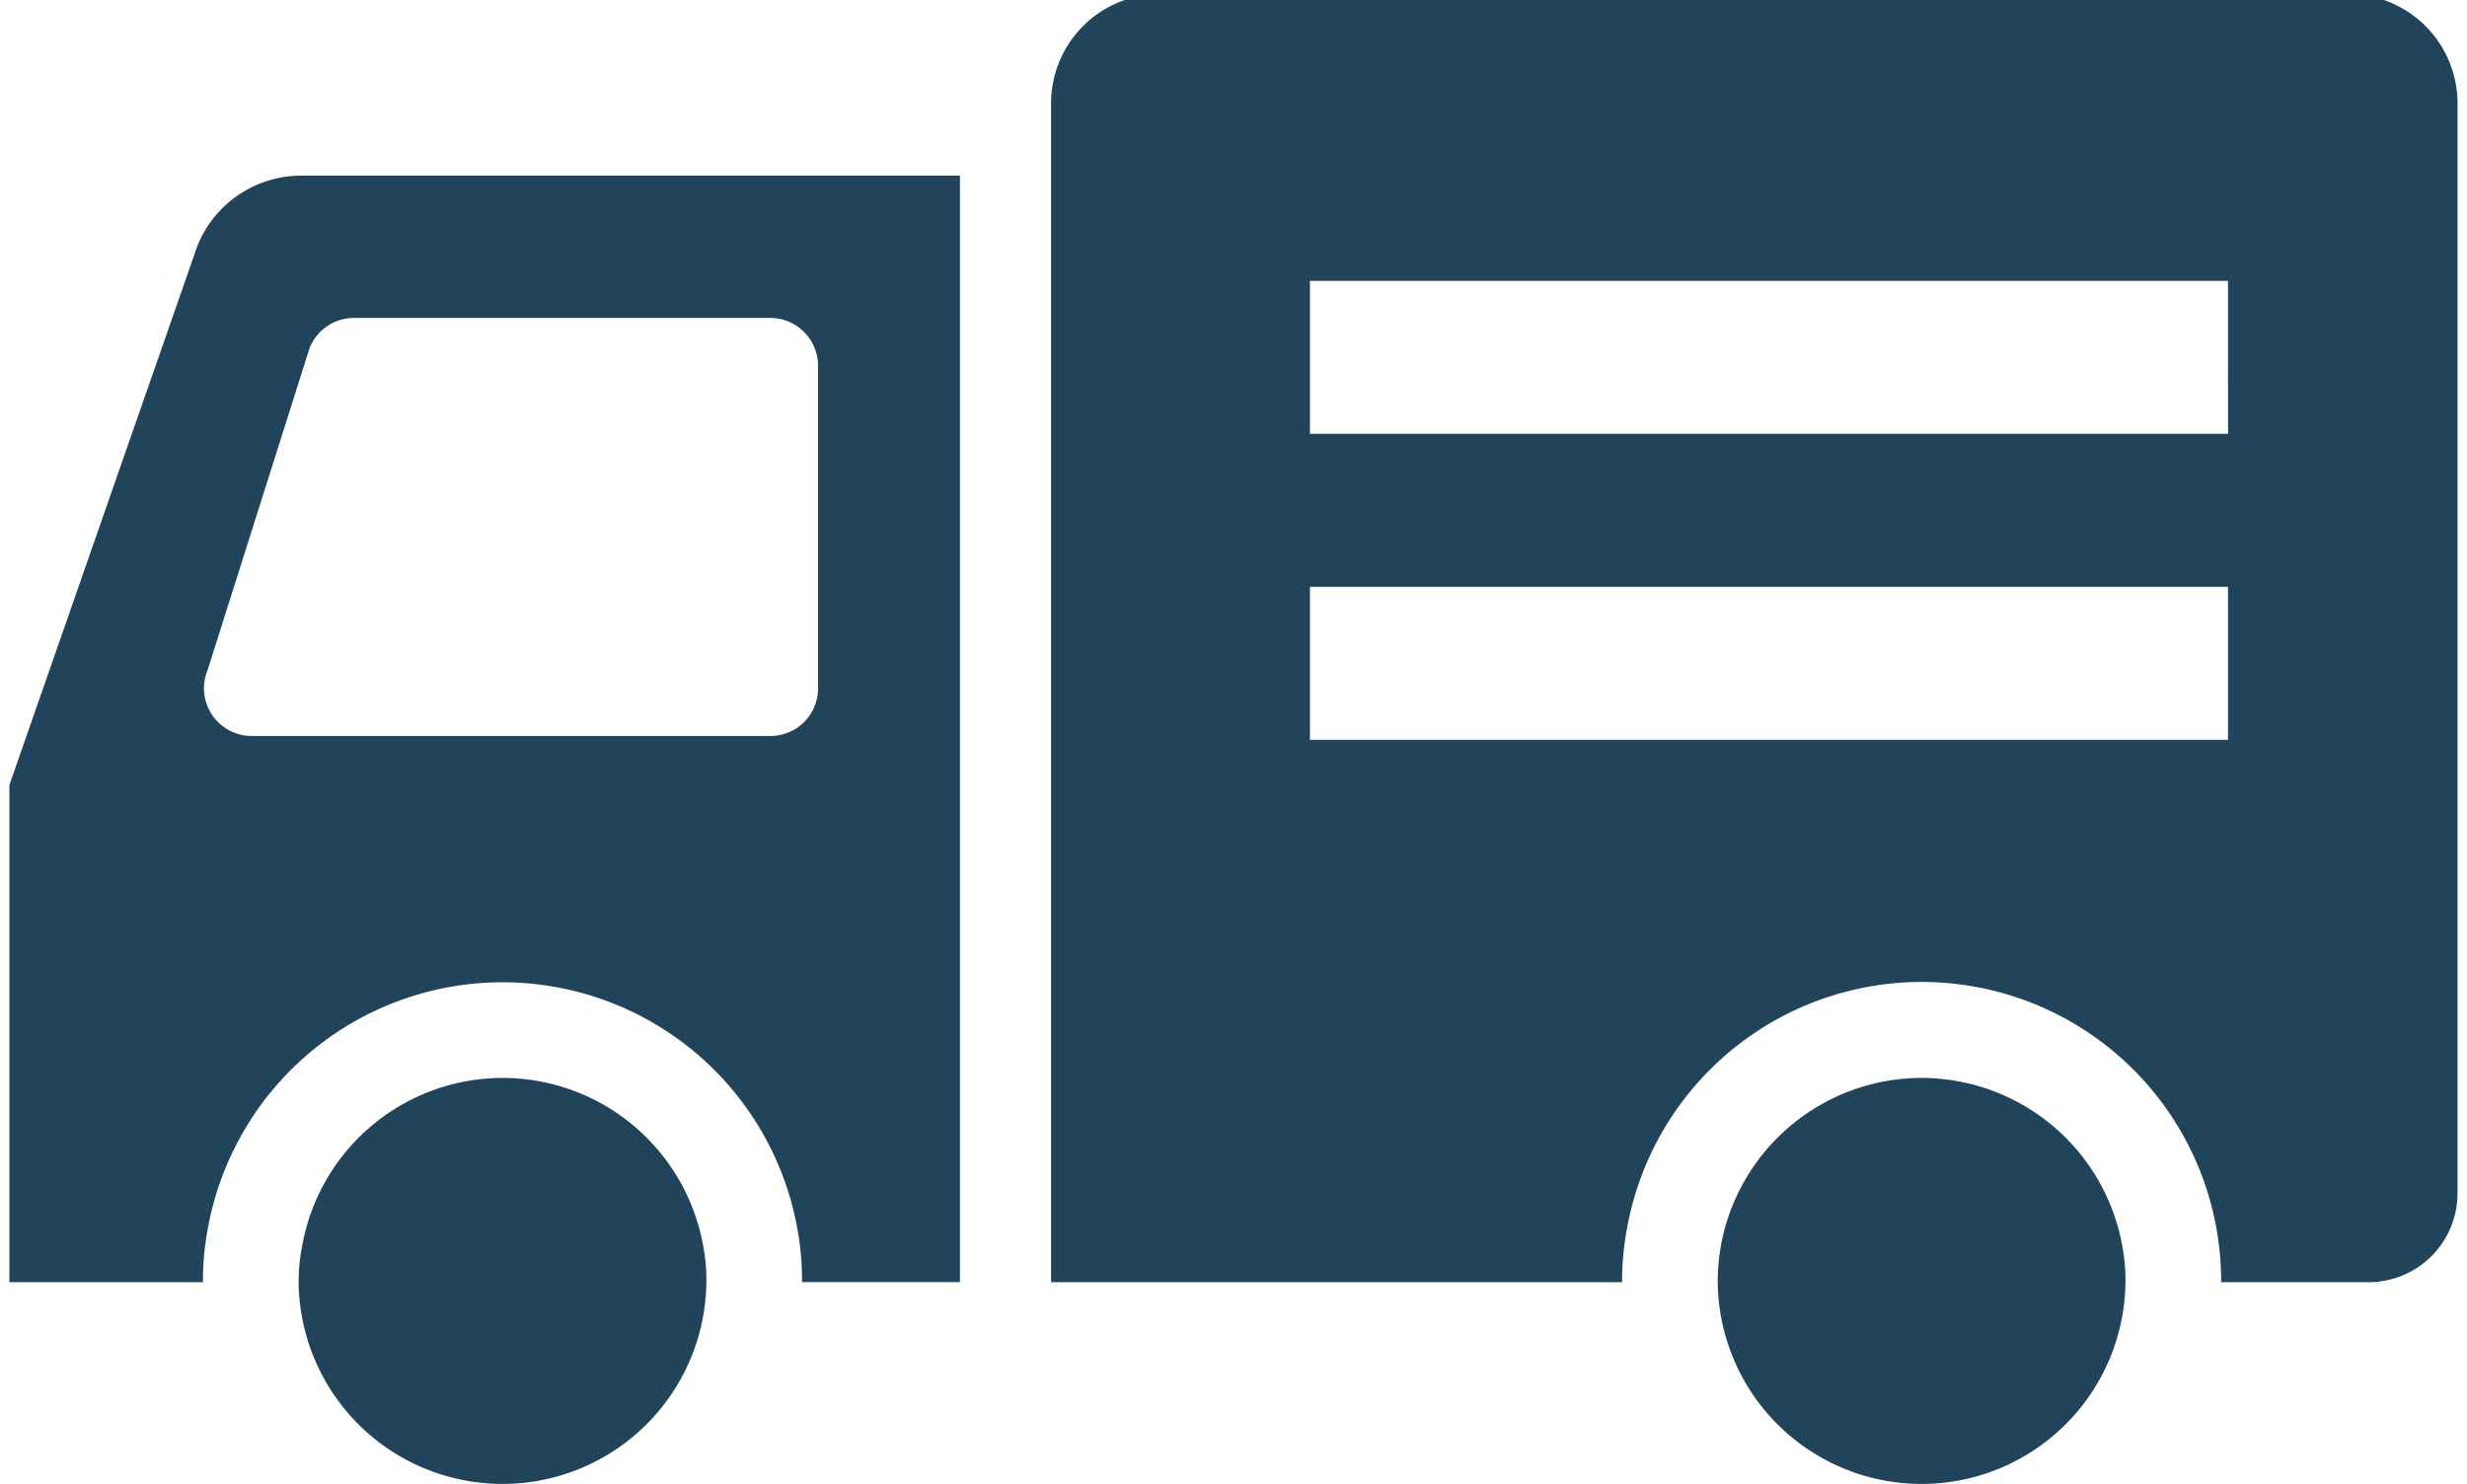
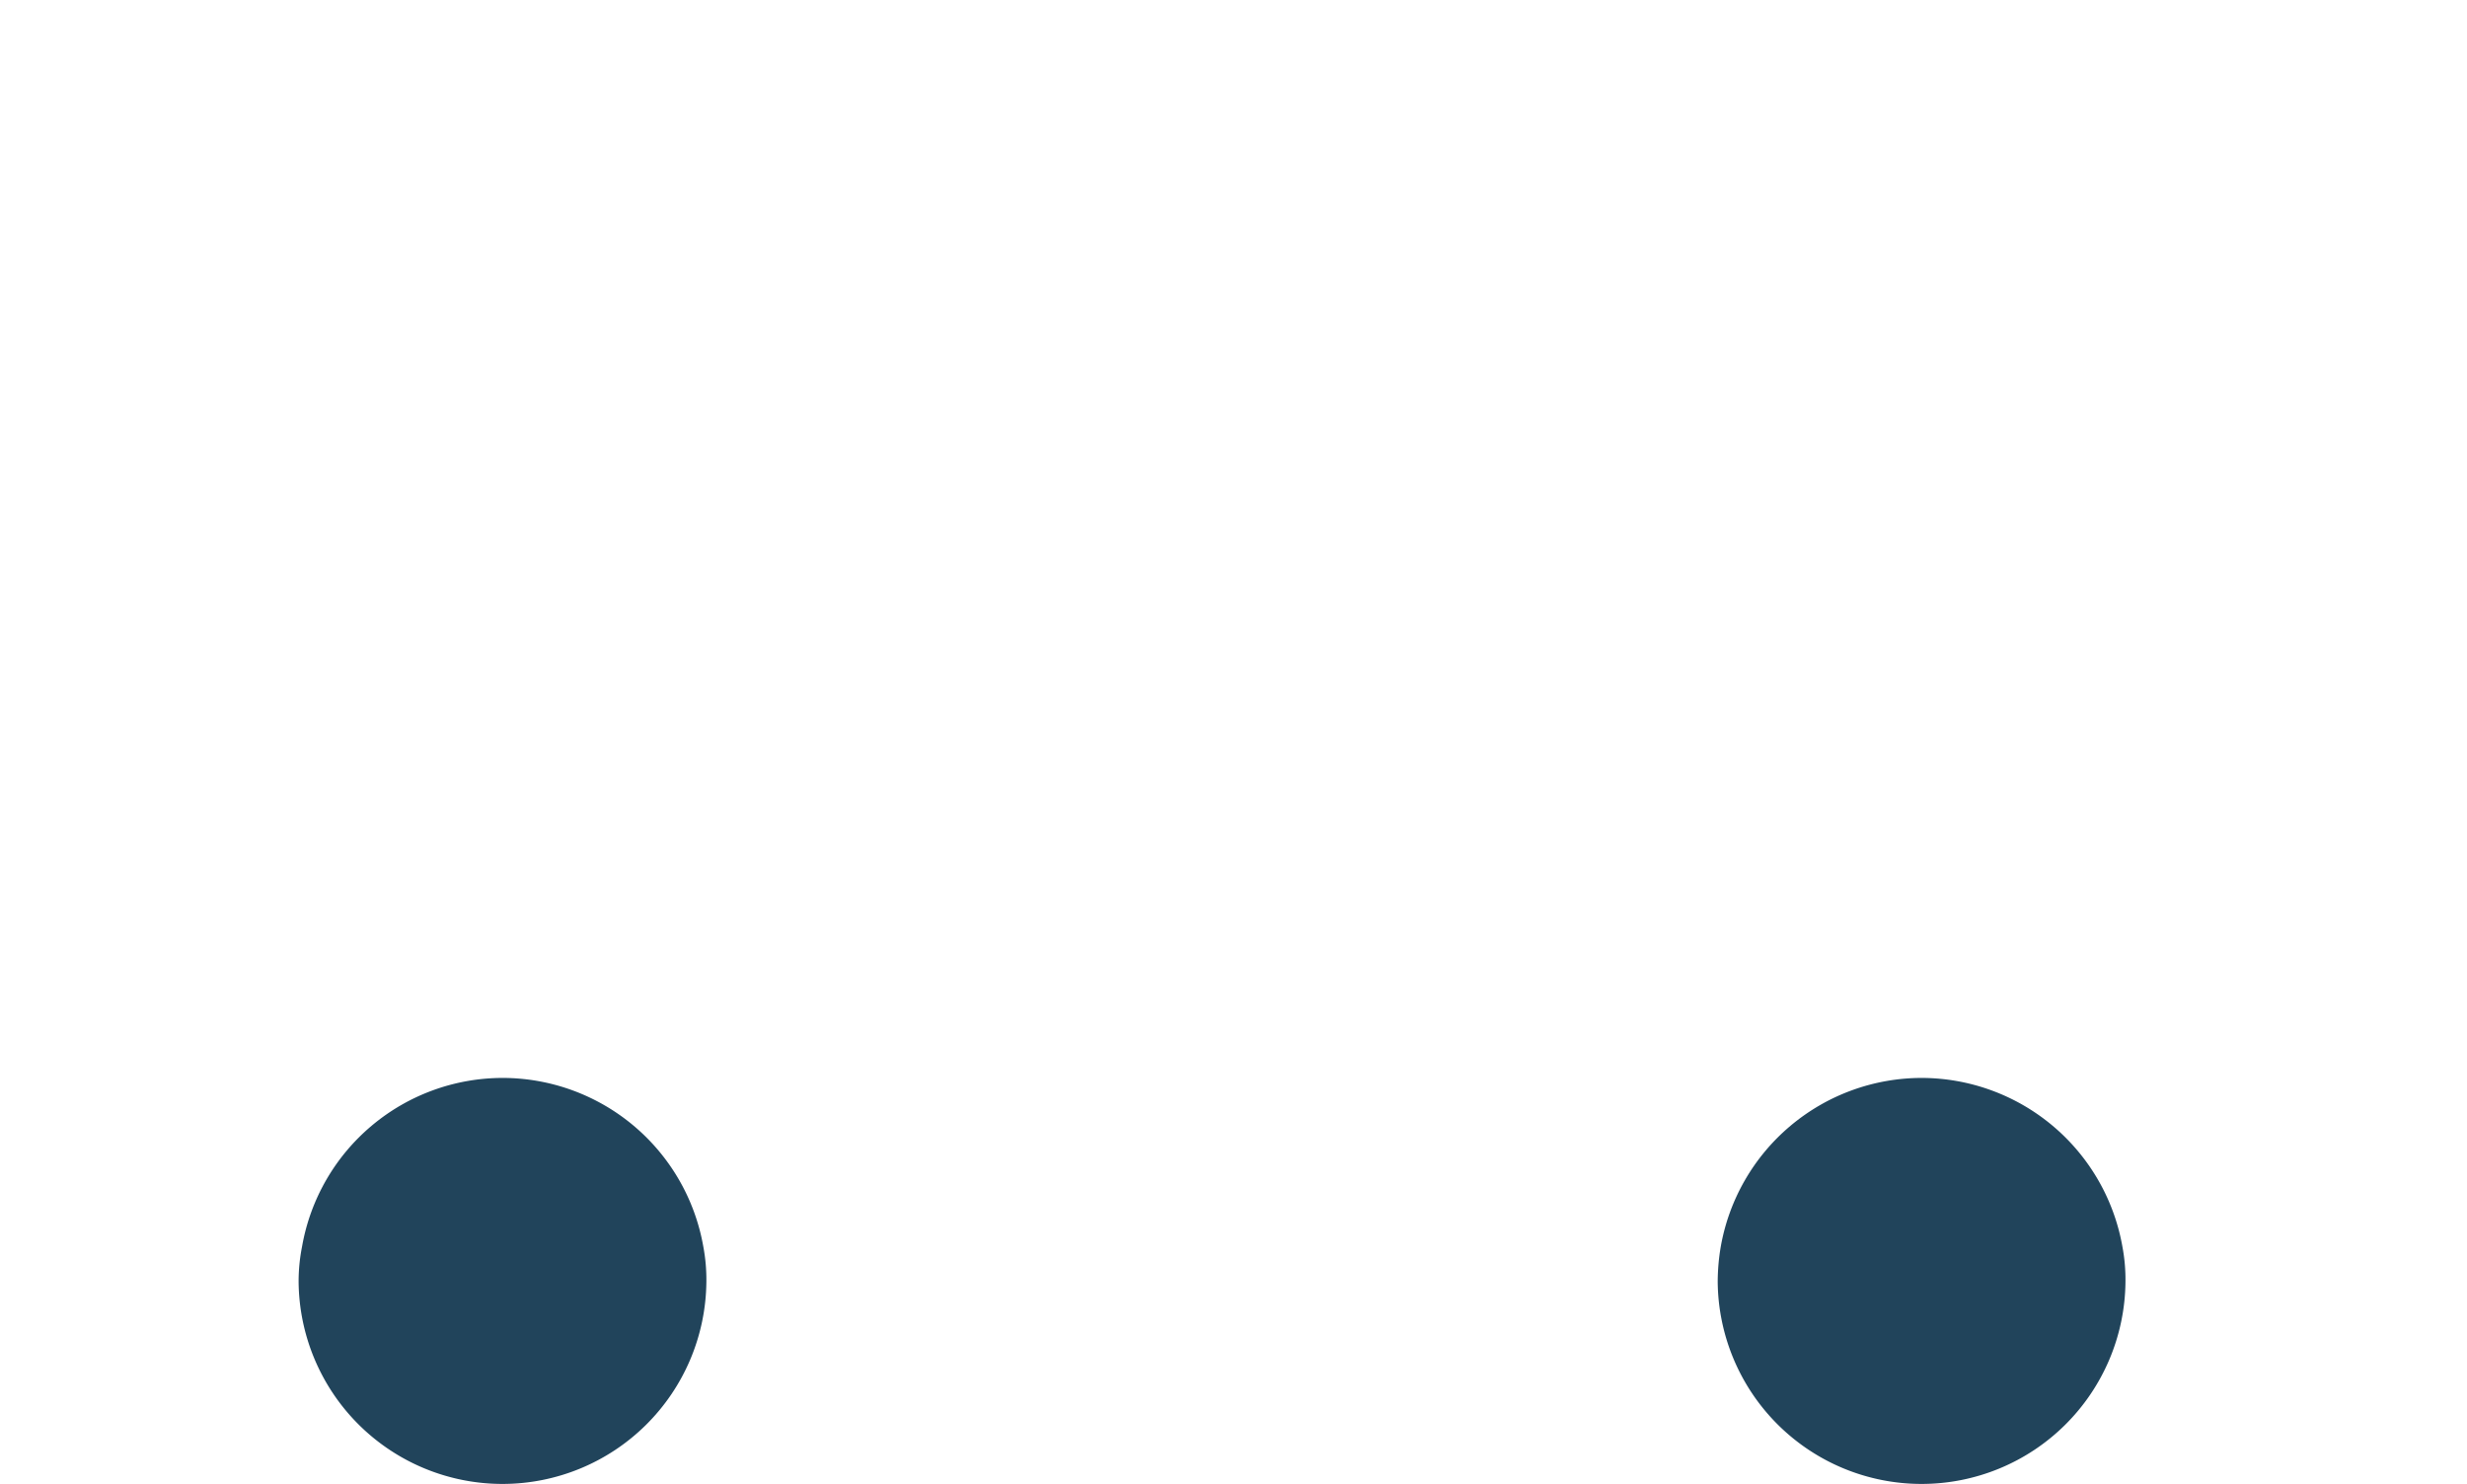
<svg xmlns="http://www.w3.org/2000/svg" width="113" height="68" viewBox="0 0 113 68">
  <defs>
    <clipPath id="clip-path">
      <rect id="長方形_21" data-name="長方形 21" width="113" height="68" transform="translate(-0.431 0.282)" fill="#21445b" />
    </clipPath>
  </defs>
  <g id="グループ_12" data-name="グループ 12" transform="translate(0.431 -0.282)">
    <g id="グループ_11" data-name="グループ 11" transform="translate(0 0)" clip-path="url(#clip-path)">
-       <path id="パス_32" data-name="パス 32" d="M277.254,0h-54.4a5.01,5.01,0,0,0-5.011,5.011v54H244a12.678,12.678,0,0,1,.21-2.383,13.715,13.715,0,0,1,27.228,2.383H278.2a4.072,4.072,0,0,0,4.065-4.082V5.011A5.01,5.01,0,0,0,277.254,0m-5.5,20.149H229.7V13.141h42.051ZM229.7,27.158h42.051v7.008H229.7Z" transform="translate(-170.13 0.007)" fill="#21445b" />
-       <path id="パス_33" data-name="パス 33" d="M8.62,41.189,0,65.911V88.688H8.866a12.714,12.714,0,0,1,.21-2.383,13.719,13.719,0,0,1,27.018-.053,12.89,12.89,0,0,1,.21,2.435H43.54V38H13.368A5.131,5.131,0,0,0,8.62,41.189M37.04,61.478a2.184,2.184,0,0,1-2.208,2.19H11.109a2.186,2.186,0,0,1-2.033-3.014l4.678-14.77a2.194,2.194,0,0,1,2.032-1.367H34.832a2.195,2.195,0,0,1,2.208,2.19Z" transform="translate(0 -29.671)" fill="#21445b" />
      <path id="パス_34" data-name="パス 34" d="M69.819,226.72a9.336,9.336,0,0,0-9.181,7.727,8.193,8.193,0,0,0-.157,1.629,9.339,9.339,0,0,0,18.677,0,8.211,8.211,0,0,0-.14-1.629,9.34,9.34,0,0,0-9.2-7.727" transform="translate(-47.234 -177.059)" fill="#21445b" />
      <path id="パス_35" data-name="パス 35" d="M366.62,226.72a9.354,9.354,0,0,0-9.2,7.727,9.73,9.73,0,0,0-.14,1.629,9.339,9.339,0,0,0,18.677,0,8.183,8.183,0,0,0-.14-1.629,9.354,9.354,0,0,0-9.2-7.727" transform="translate(-279.032 -177.059)" fill="#21445b" />
    </g>
  </g>
</svg>